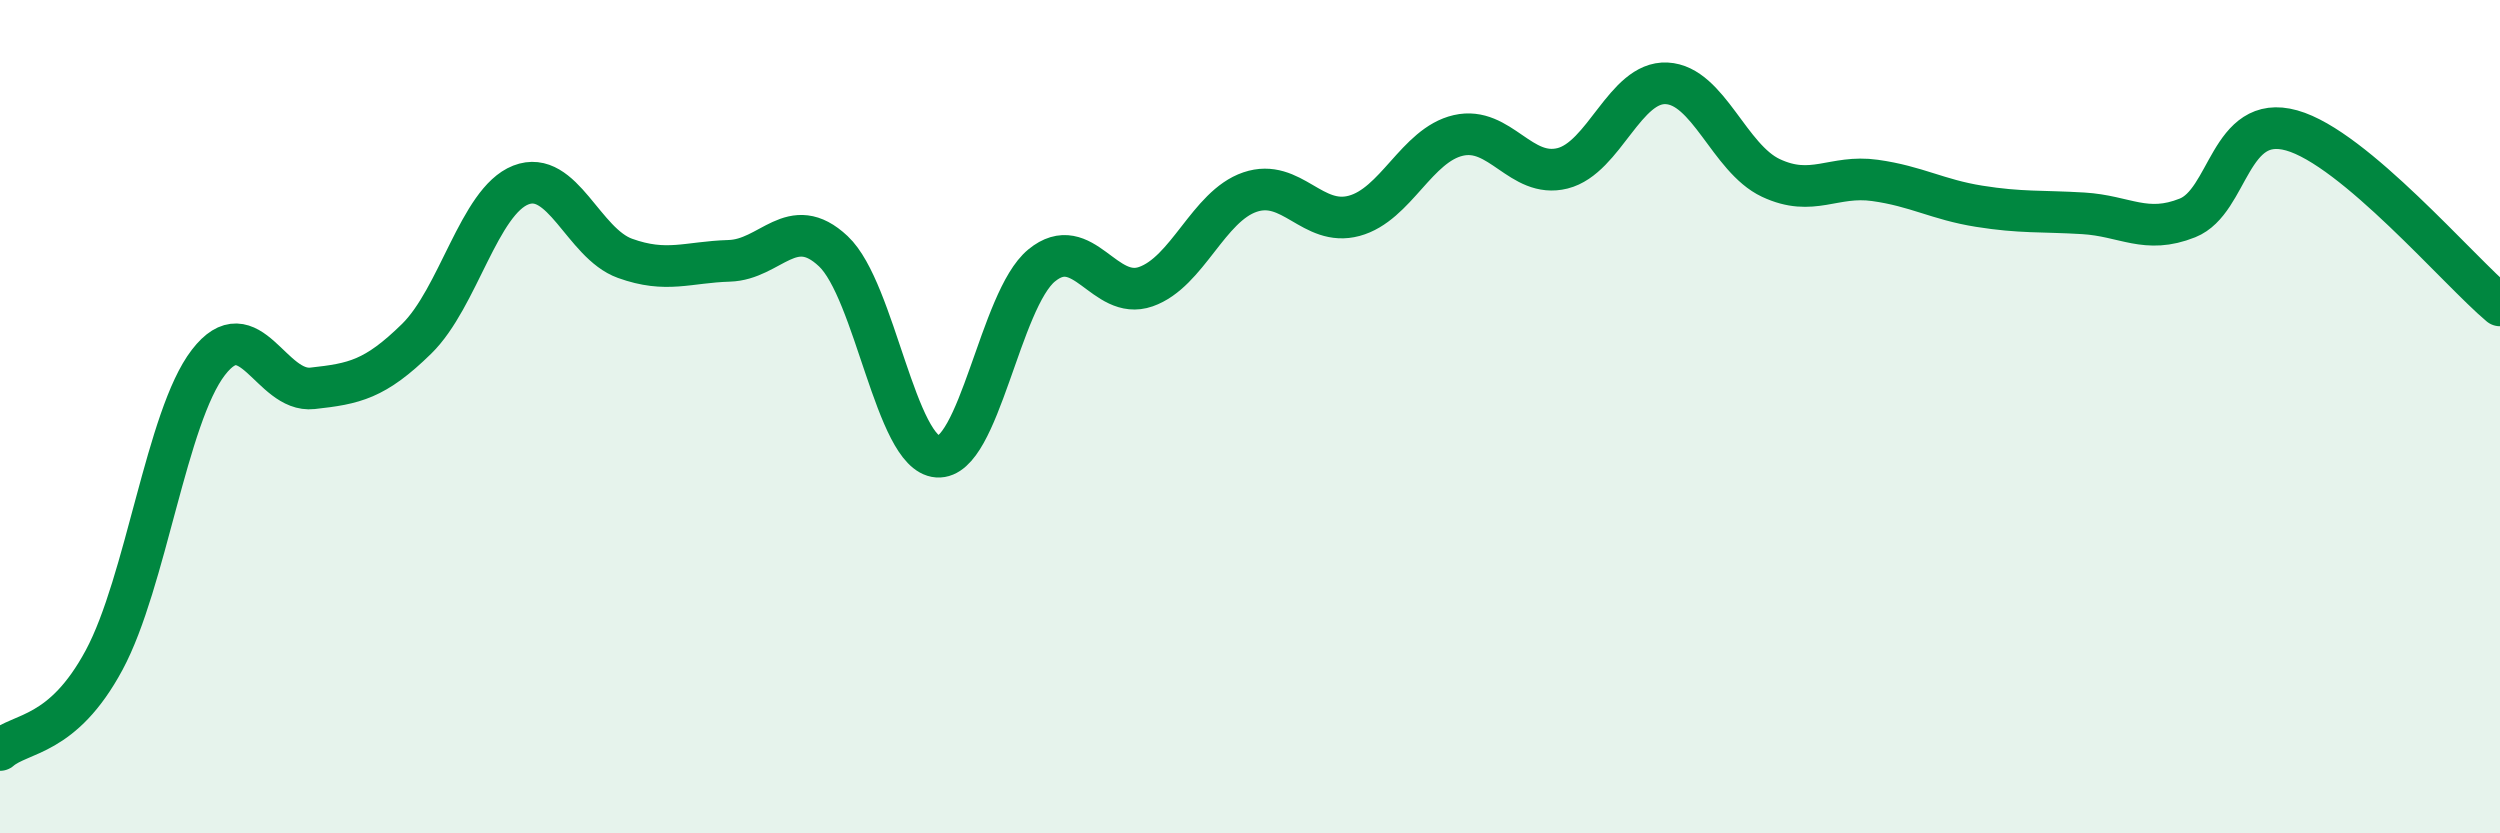
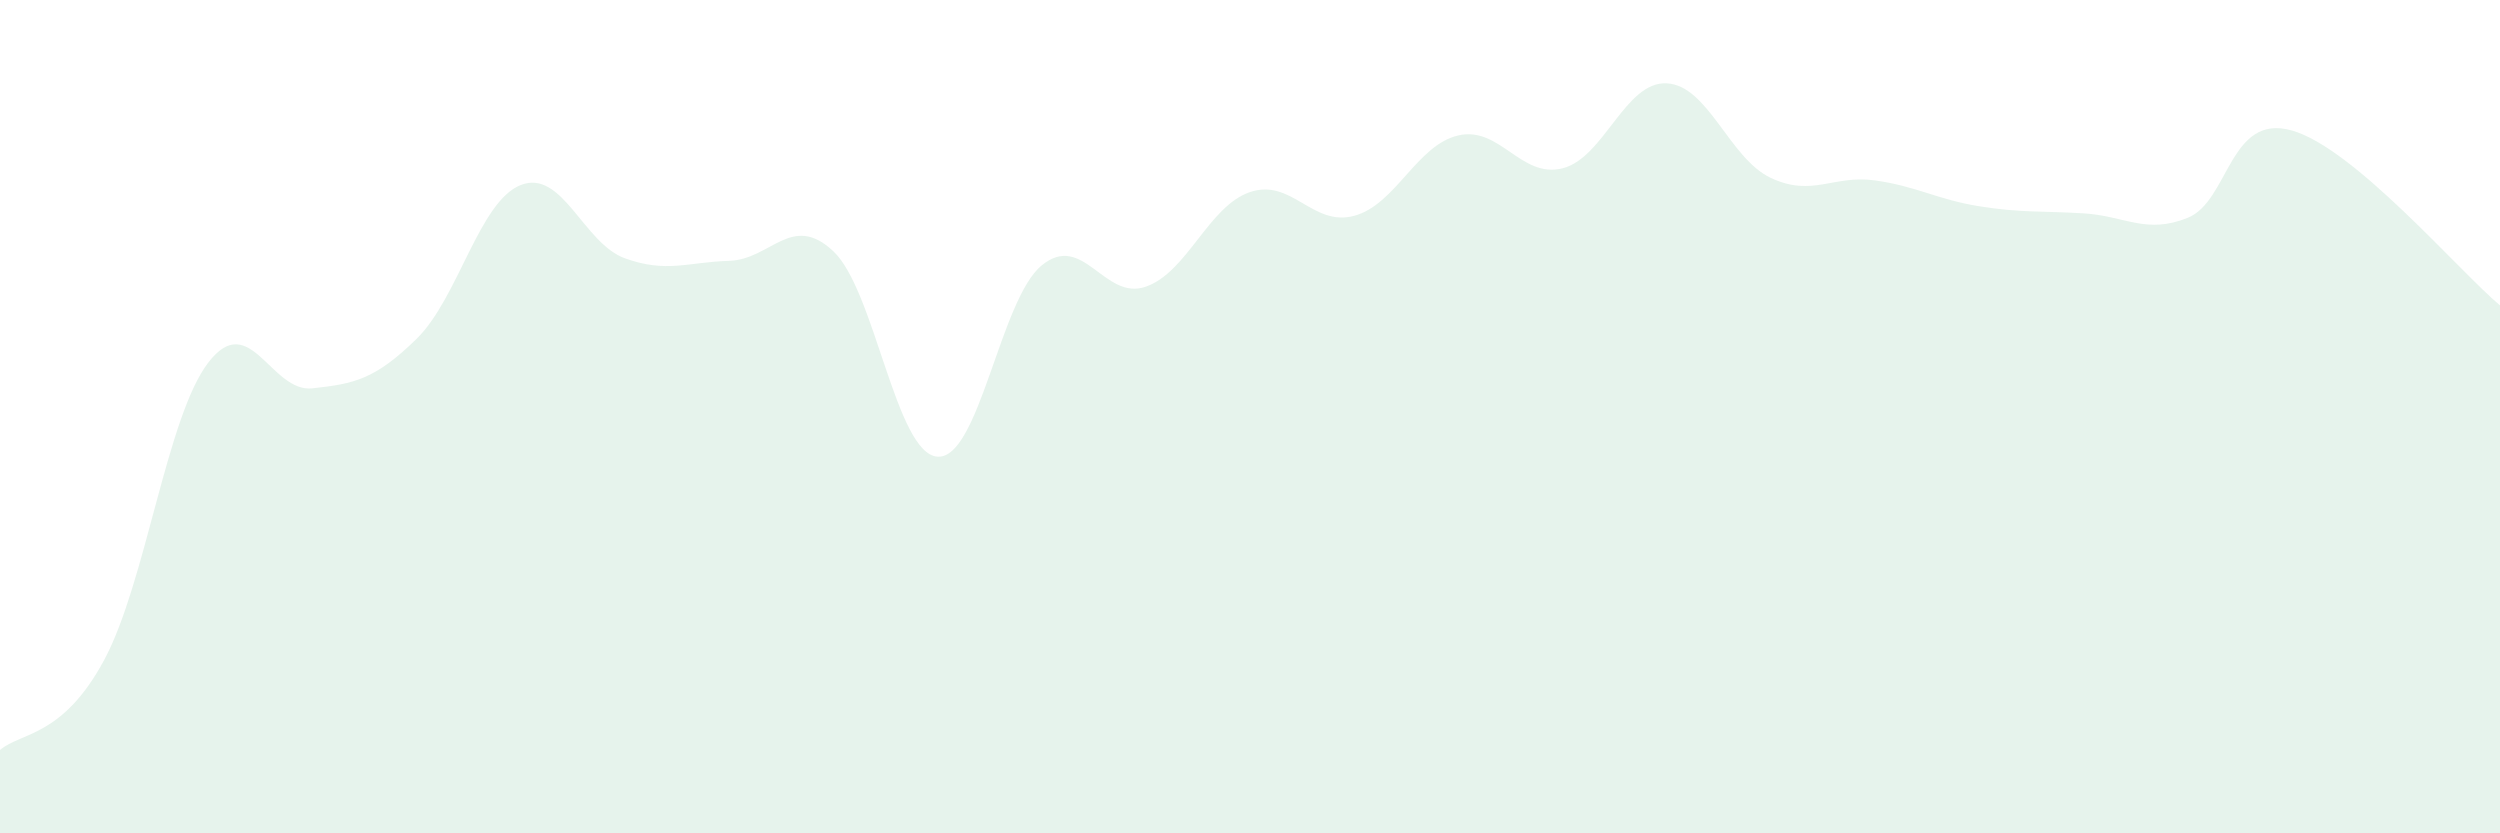
<svg xmlns="http://www.w3.org/2000/svg" width="60" height="20" viewBox="0 0 60 20">
  <path d="M 0,18 C 0.5,17.57 1.5,17.7 2.5,15.84 C 3.5,13.98 4,10 5,8.7 C 6,7.4 6.5,9.43 7.5,9.32 C 8.5,9.21 9,9.11 10,8.13 C 11,7.15 11.5,4.83 12.5,4.44 C 13.5,4.05 14,5.84 15,6.2 C 16,6.56 16.5,6.29 17.5,6.26 C 18.5,6.23 19,5.09 20,6.03 C 21,6.97 21.5,10.89 22.5,10.96 C 23.5,11.03 24,7.19 25,6.37 C 26,5.55 26.5,7.23 27.5,6.88 C 28.5,6.53 29,4.95 30,4.61 C 31,4.27 31.5,5.45 32.5,5.18 C 33.5,4.91 34,3.48 35,3.25 C 36,3.02 36.5,4.29 37.5,4.04 C 38.5,3.79 39,1.95 40,2 C 41,2.05 41.5,3.8 42.5,4.27 C 43.5,4.74 44,4.19 45,4.33 C 46,4.47 46.5,4.79 47.5,4.95 C 48.5,5.11 49,5.06 50,5.12 C 51,5.18 51.5,5.63 52.5,5.23 C 53.5,4.83 53.5,2.71 55,3.13 C 56.5,3.55 59,6.49 60,7.33L60 20L0 20Z" fill="#008740" opacity="0.1" stroke-linecap="round" stroke-linejoin="round" />
-   <path d="M 0,18 C 0.5,17.57 1.5,17.7 2.5,15.84 C 3.5,13.98 4,10 5,8.7 C 6,7.4 6.5,9.43 7.5,9.32 C 8.5,9.21 9,9.11 10,8.13 C 11,7.15 11.5,4.83 12.5,4.44 C 13.5,4.05 14,5.84 15,6.2 C 16,6.56 16.5,6.29 17.5,6.26 C 18.5,6.23 19,5.09 20,6.03 C 21,6.97 21.5,10.89 22.5,10.96 C 23.5,11.03 24,7.19 25,6.37 C 26,5.55 26.5,7.23 27.5,6.88 C 28.5,6.53 29,4.95 30,4.61 C 31,4.27 31.5,5.45 32.5,5.18 C 33.5,4.91 34,3.48 35,3.25 C 36,3.02 36.5,4.29 37.5,4.04 C 38.5,3.79 39,1.95 40,2 C 41,2.05 41.5,3.8 42.5,4.27 C 43.5,4.74 44,4.19 45,4.33 C 46,4.47 46.5,4.79 47.5,4.95 C 48.5,5.11 49,5.06 50,5.12 C 51,5.18 51.5,5.63 52.5,5.23 C 53.5,4.83 53.5,2.71 55,3.13 C 56.5,3.55 59,6.49 60,7.33" stroke="#008740" stroke-width="1" fill="none" stroke-linecap="round" stroke-linejoin="round" />
</svg>